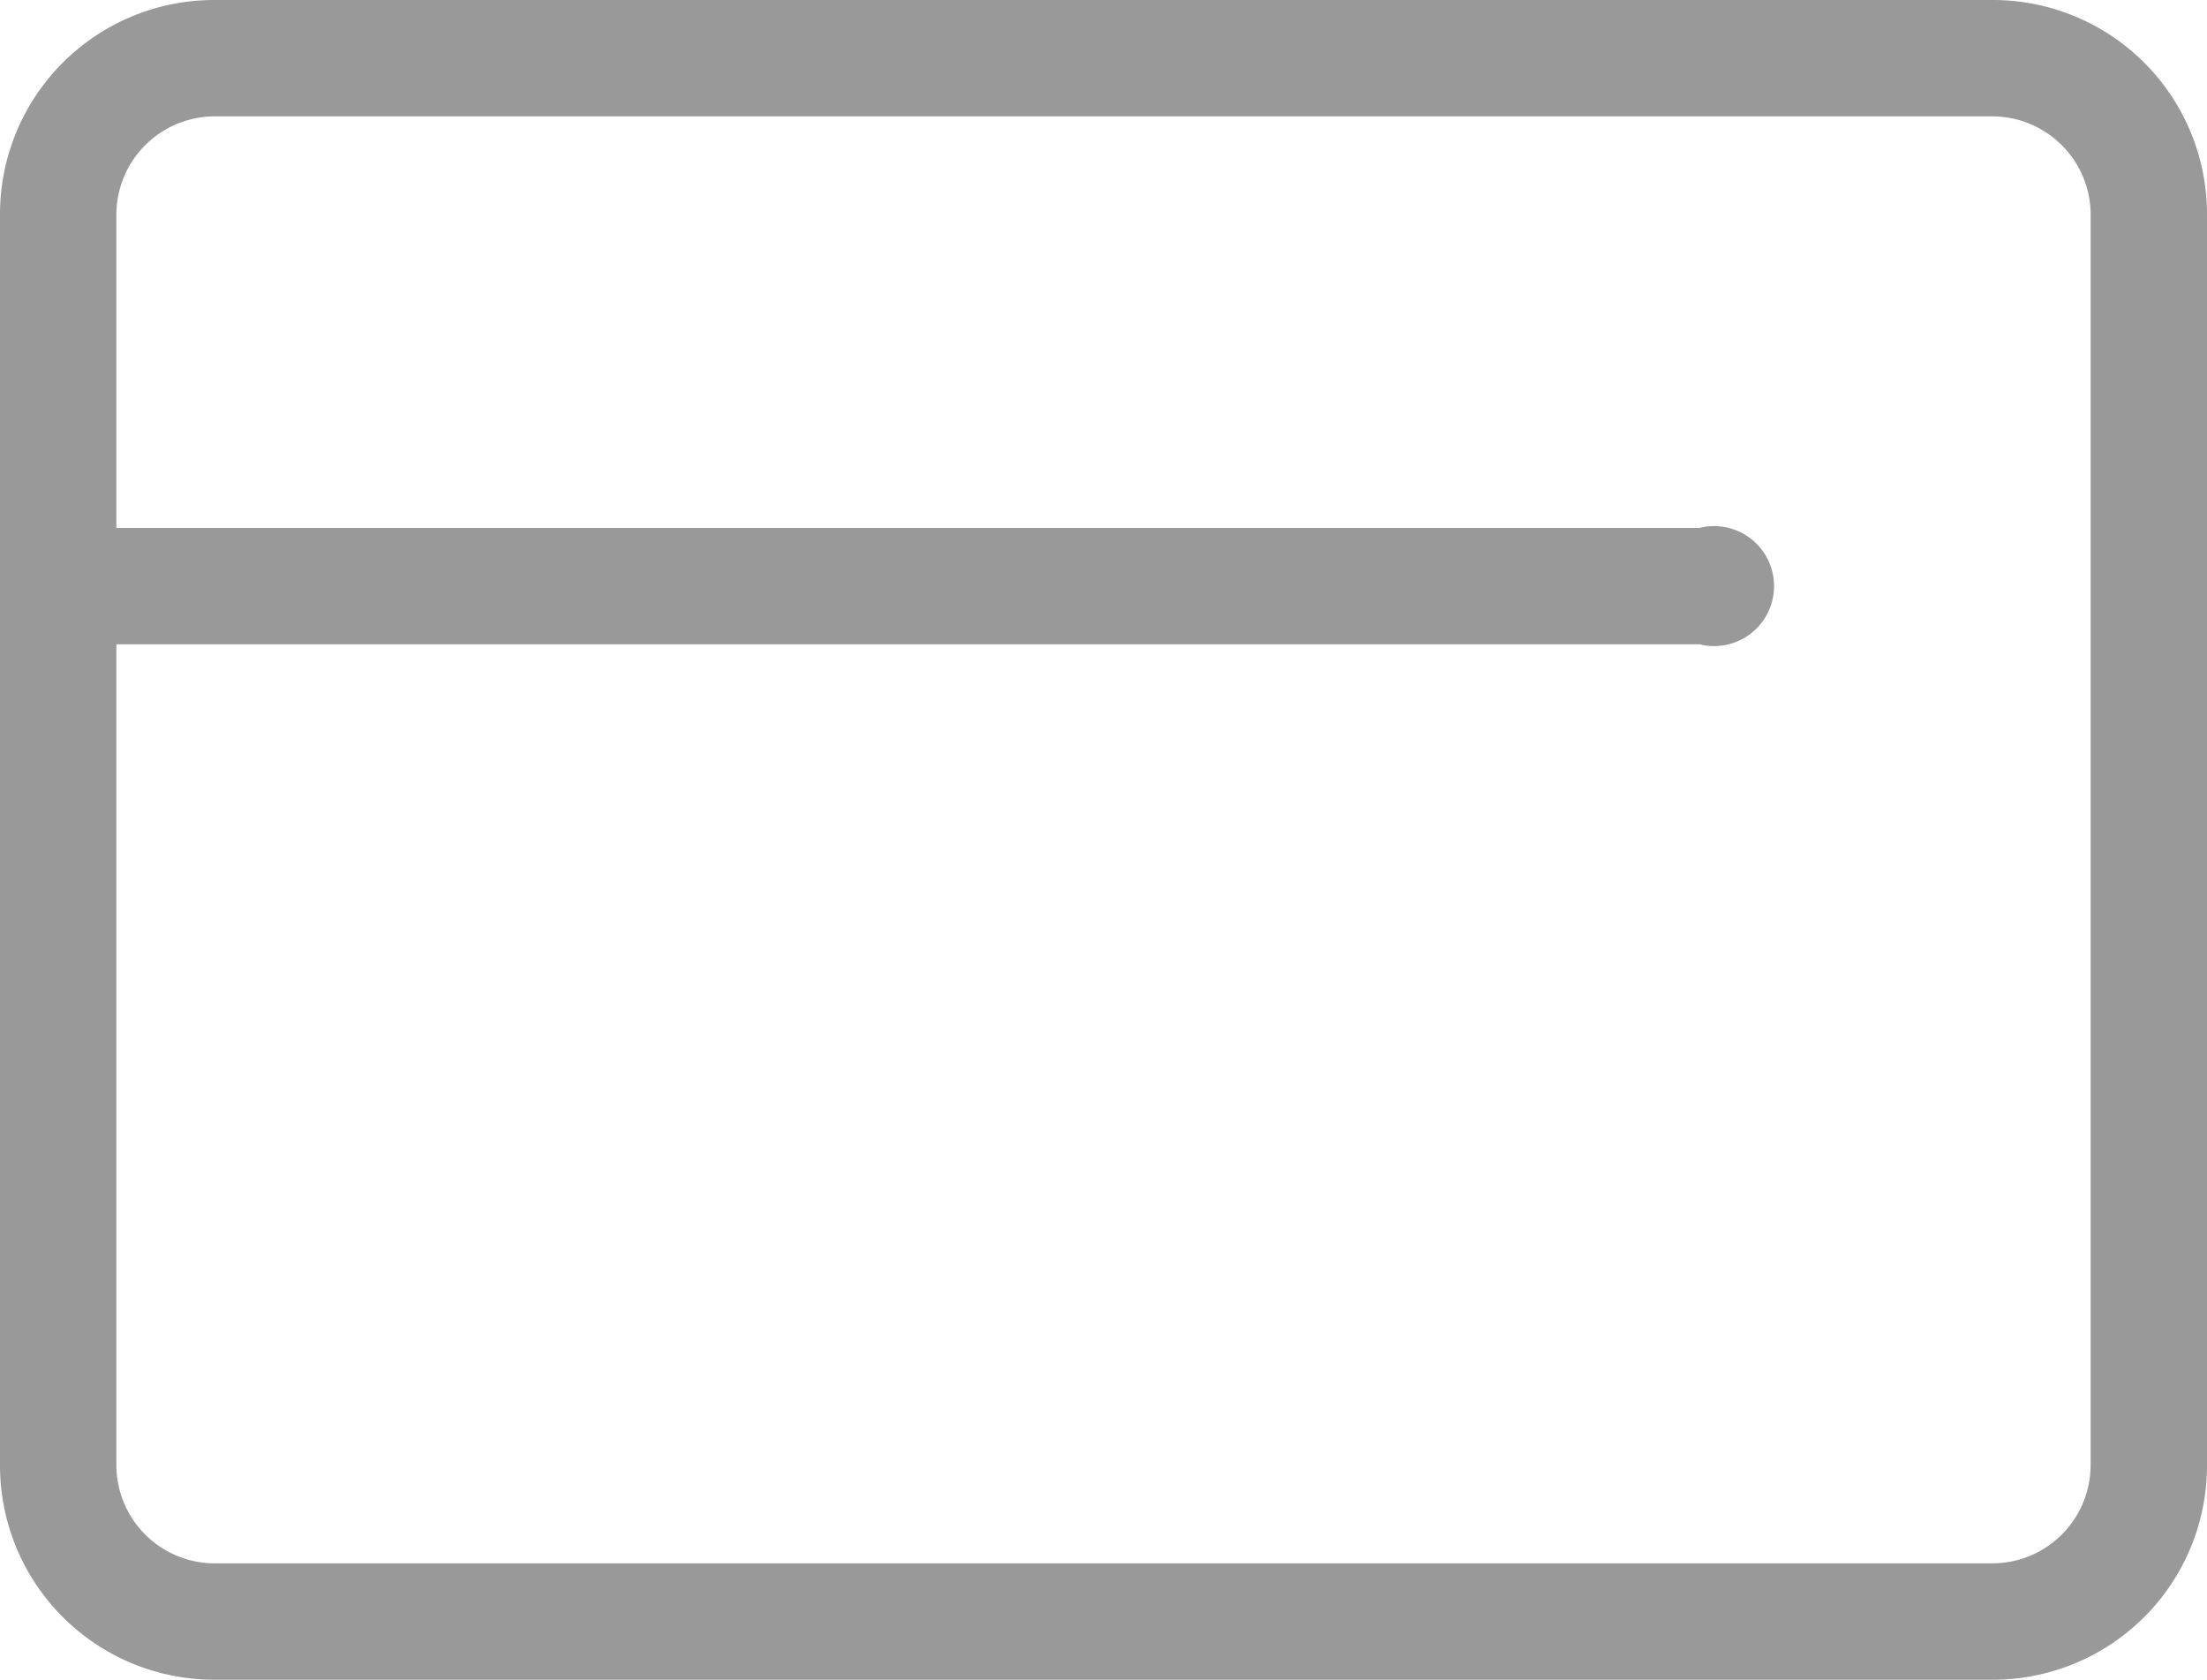
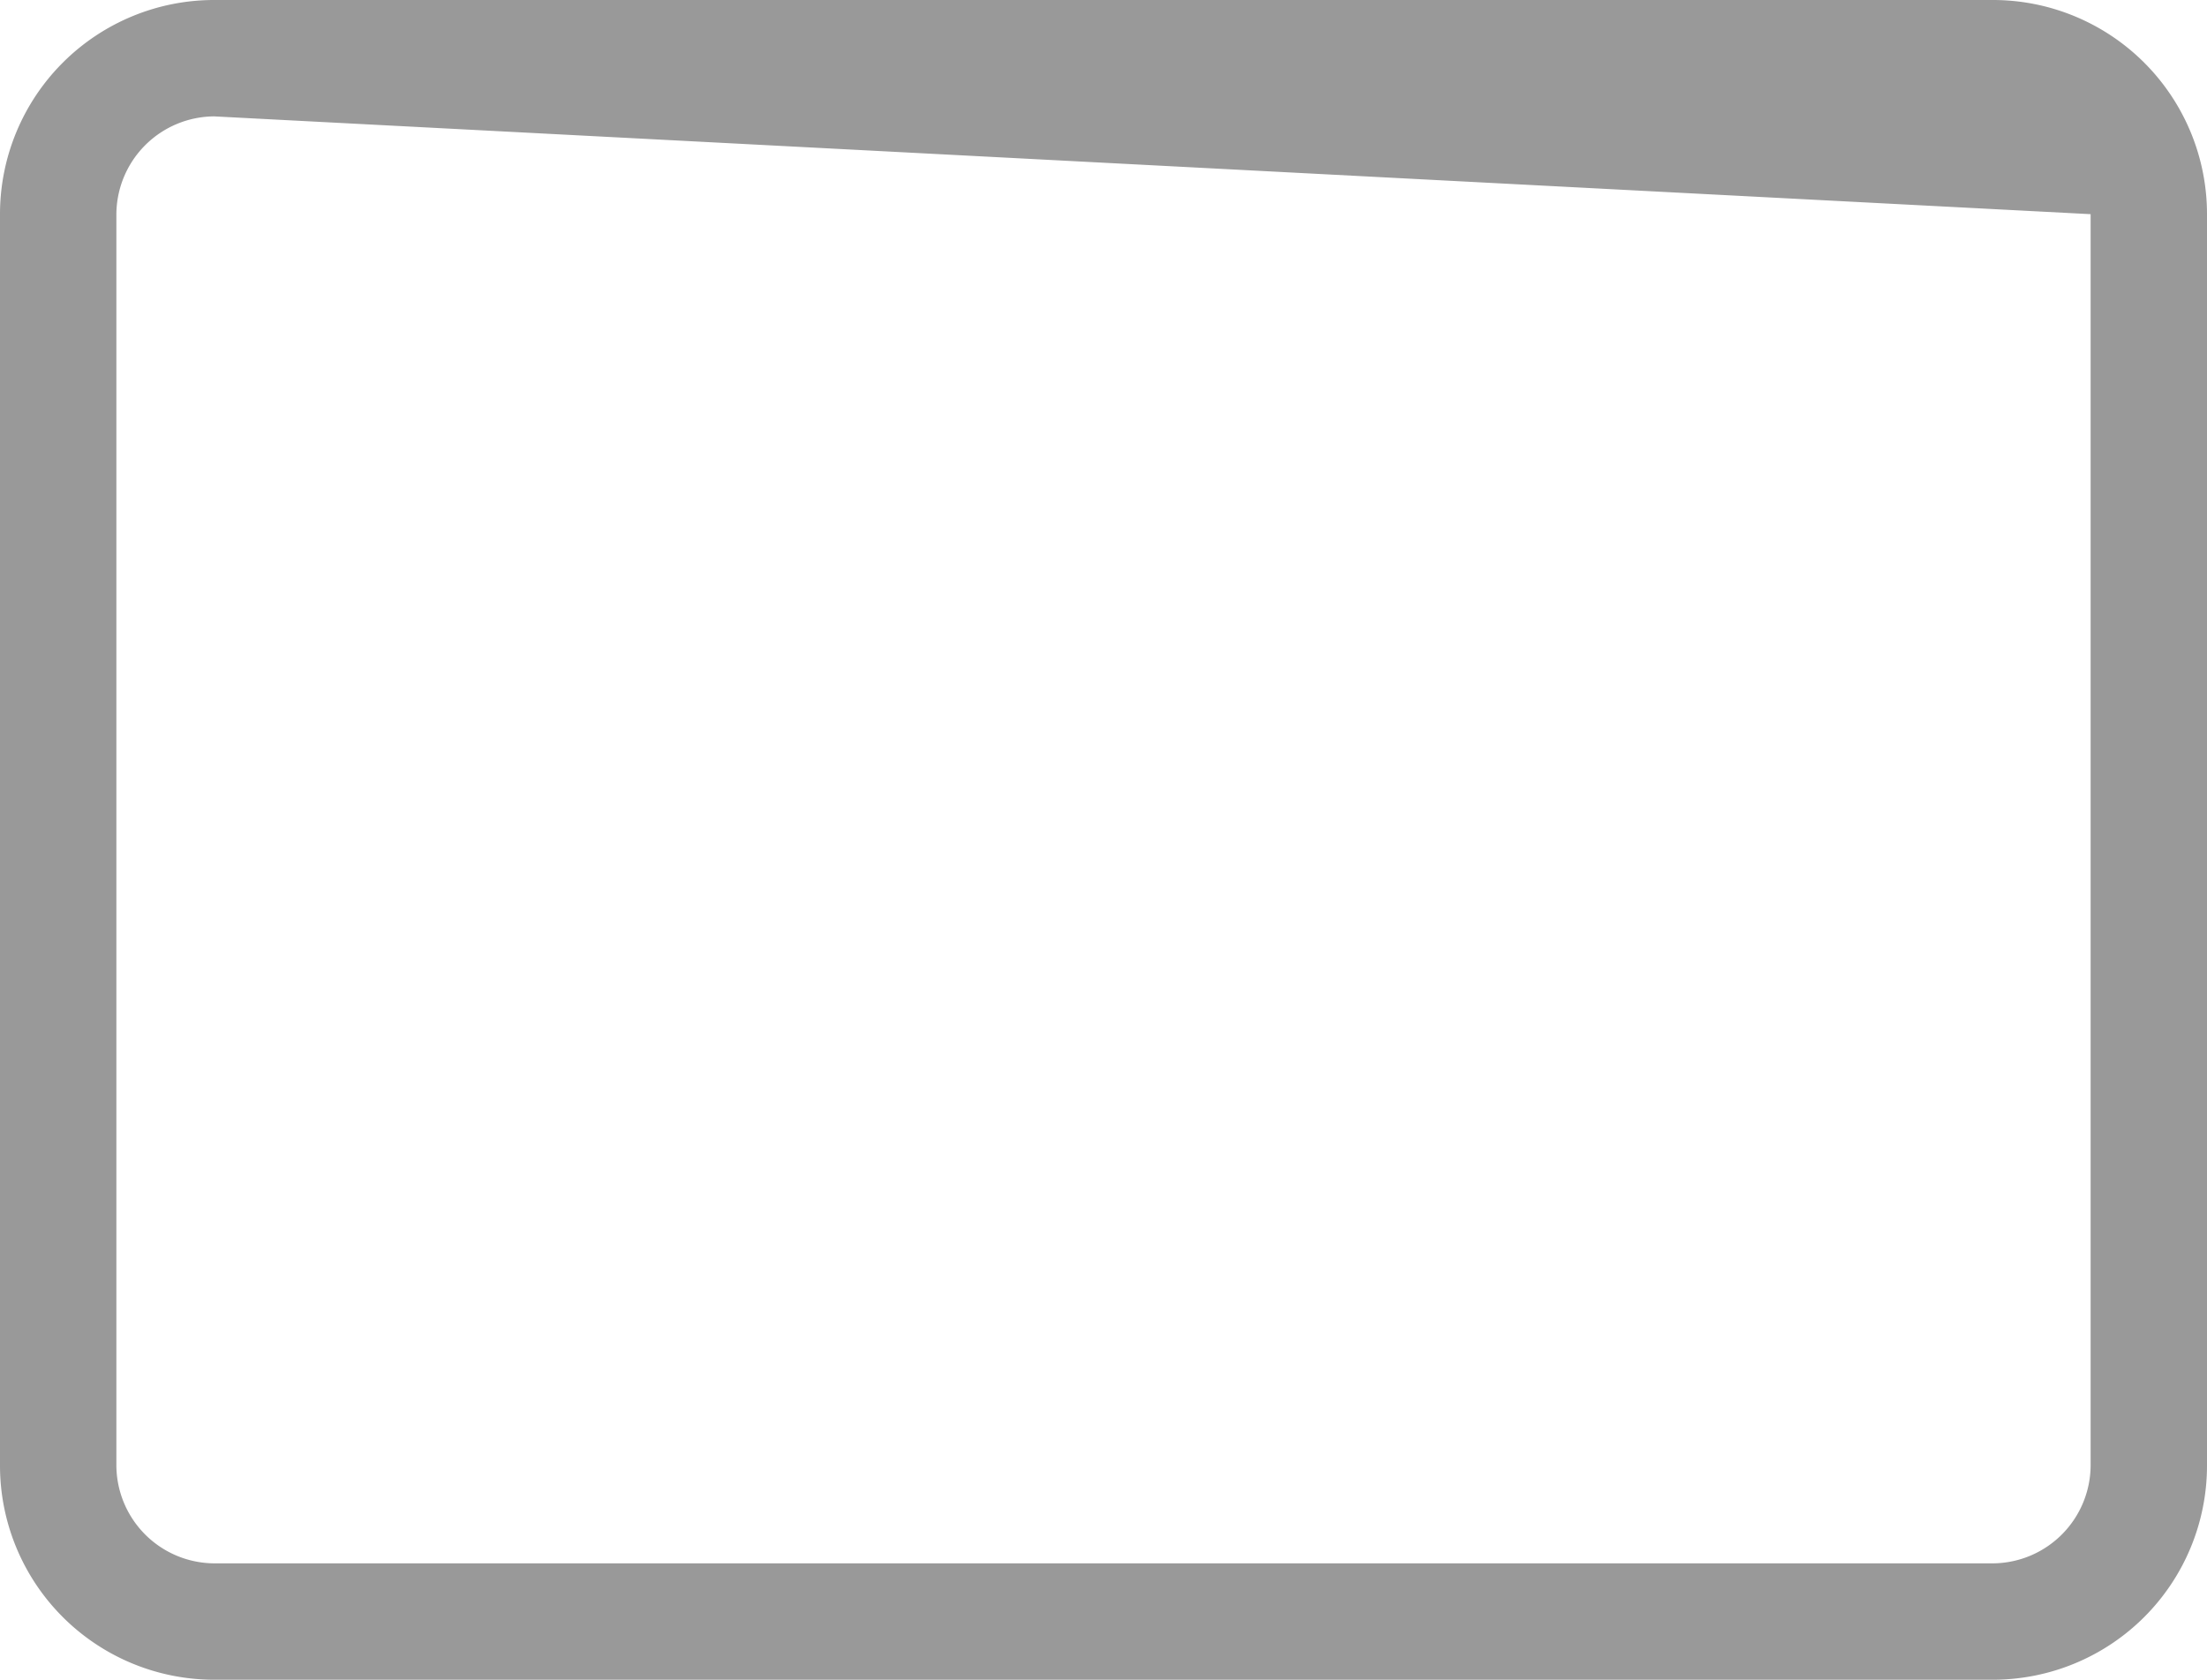
<svg xmlns="http://www.w3.org/2000/svg" viewBox="0 0 36.79 28">
  <defs>
    <style>.cls-1{fill:#999;}</style>
  </defs>
  <title>УДОБНЫЕ СПОСОБЫ ОПЛАТЫ</title>
  <g id="Layer_2" data-name="Layer 2">
    <g id="Layer_15" data-name="Layer 15">
-       <path class="cls-1" d="M33.22,28H3.57A3.57,3.57,0,0,1,0,24.43V3.57A3.57,3.57,0,0,1,3.57,0H33.22a3.57,3.57,0,0,1,3.57,3.57V24.43A3.57,3.57,0,0,1,33.22,28ZM3.57,1.94A1.64,1.64,0,0,0,1.94,3.57V24.43a1.64,1.64,0,0,0,1.63,1.63H33.22a1.64,1.64,0,0,0,1.63-1.63V3.57a1.64,1.64,0,0,0-1.63-1.63Z" />
-       <path class="cls-1" d="M28.33,10.74H1.18a1,1,0,1,1,0-1.94H28.33a1,1,0,1,1,0,1.94Z" />
+       <path class="cls-1" d="M33.22,28H3.57A3.57,3.57,0,0,1,0,24.43V3.57A3.57,3.57,0,0,1,3.57,0H33.22a3.57,3.57,0,0,1,3.57,3.57V24.43A3.57,3.57,0,0,1,33.22,28ZM3.57,1.94A1.64,1.64,0,0,0,1.94,3.57V24.43a1.64,1.64,0,0,0,1.63,1.63H33.22a1.64,1.64,0,0,0,1.63-1.63V3.57Z" />
    </g>
  </g>
</svg>